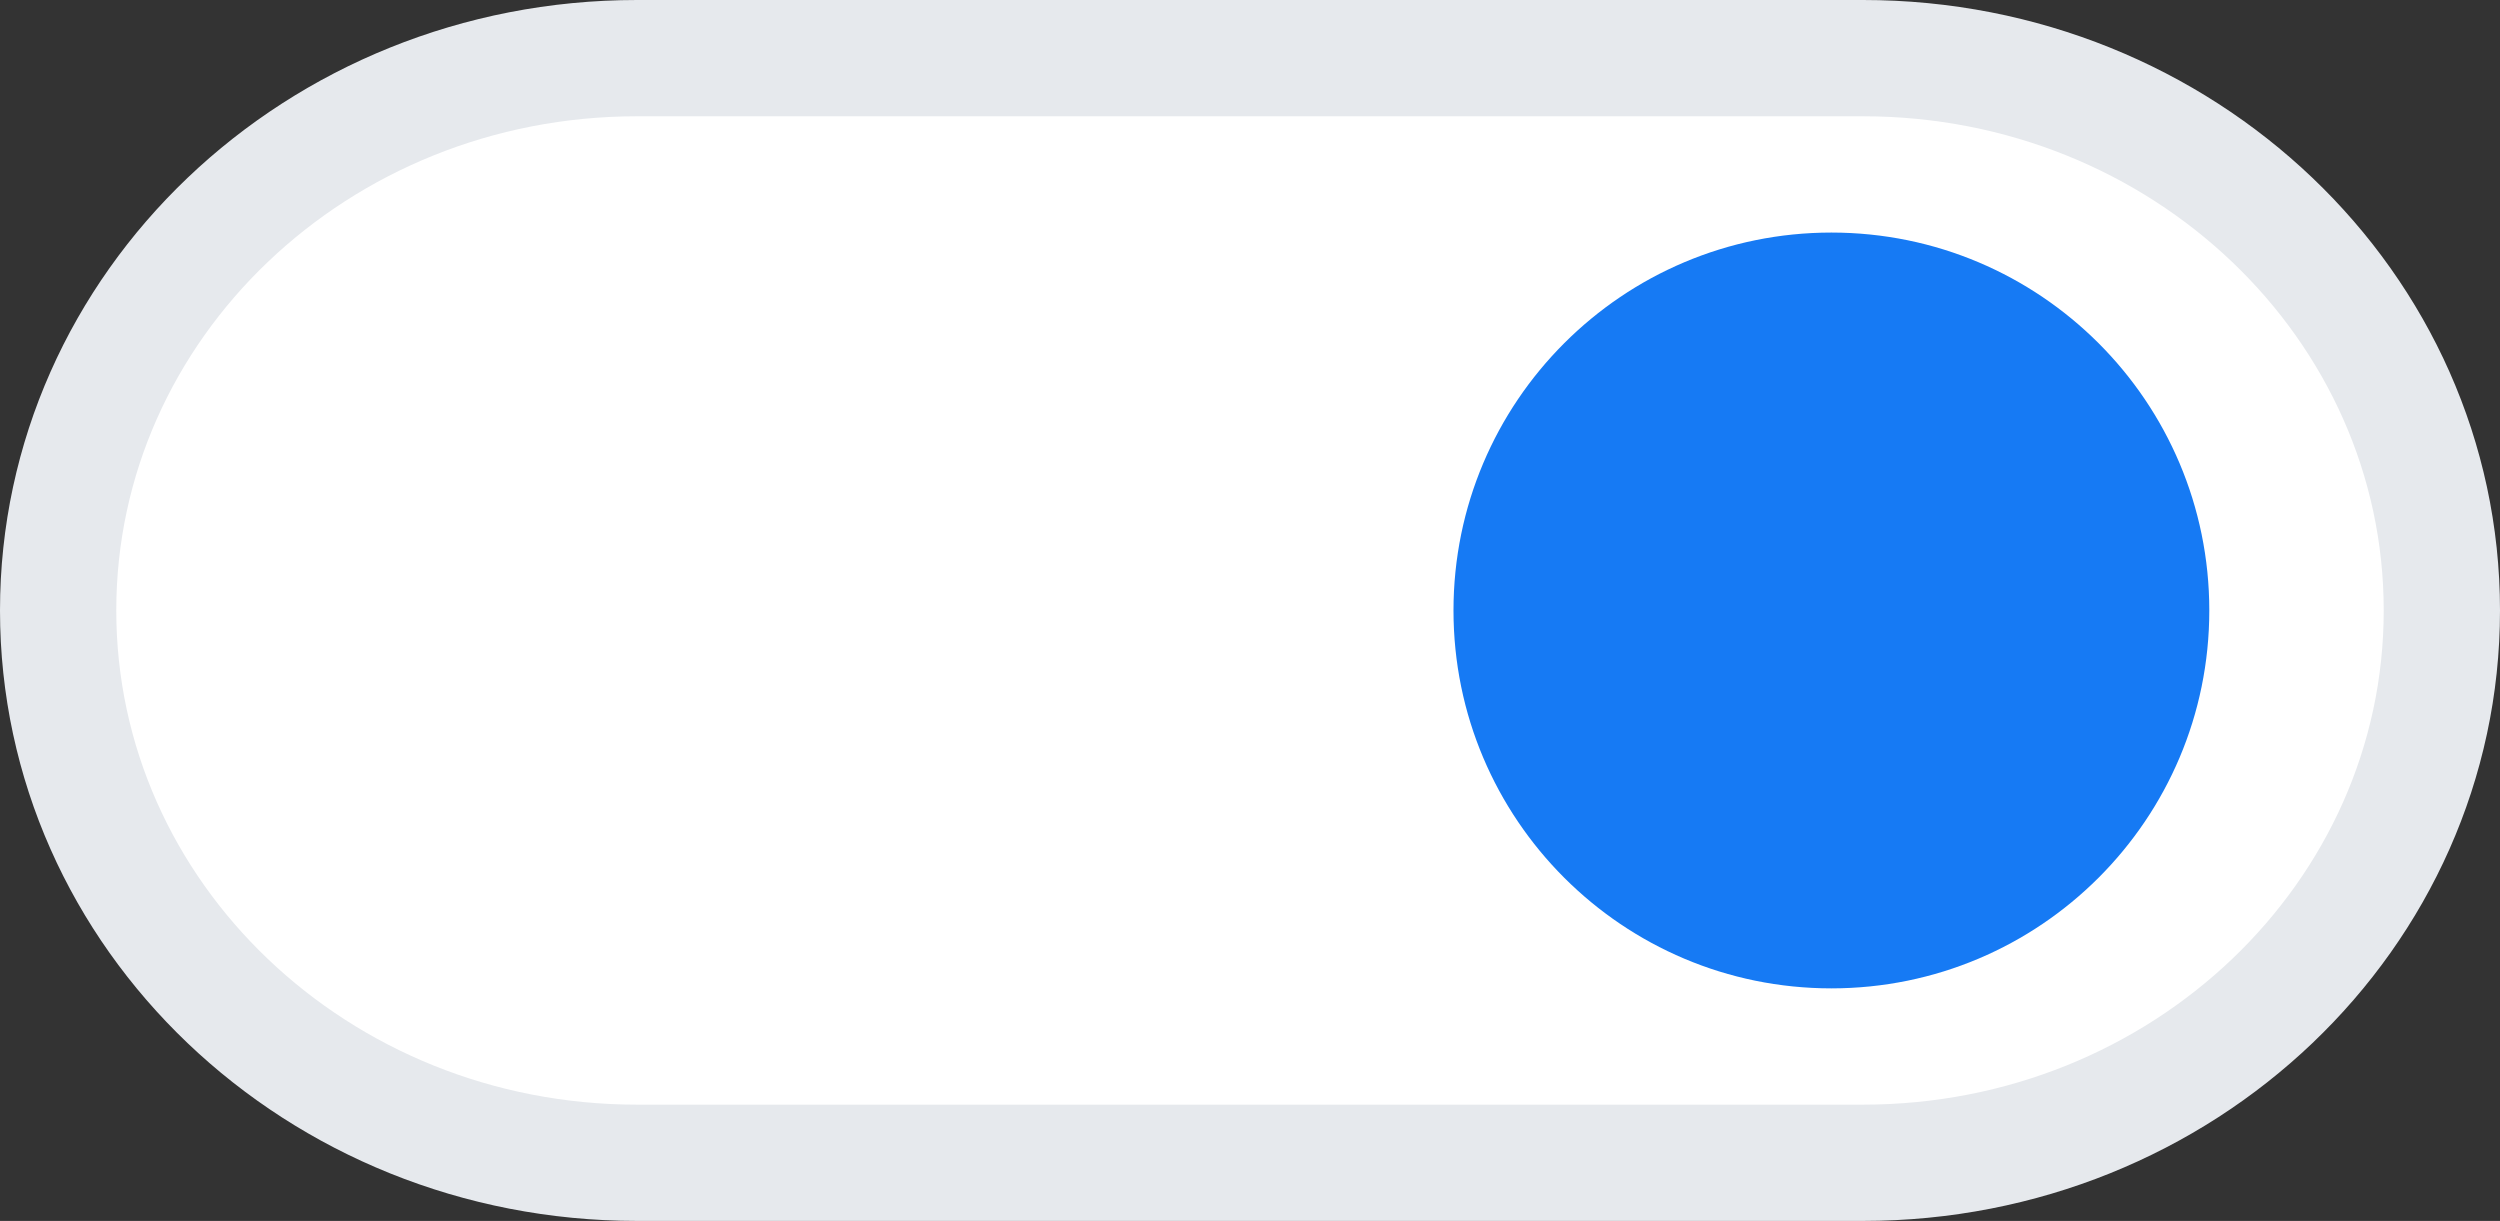
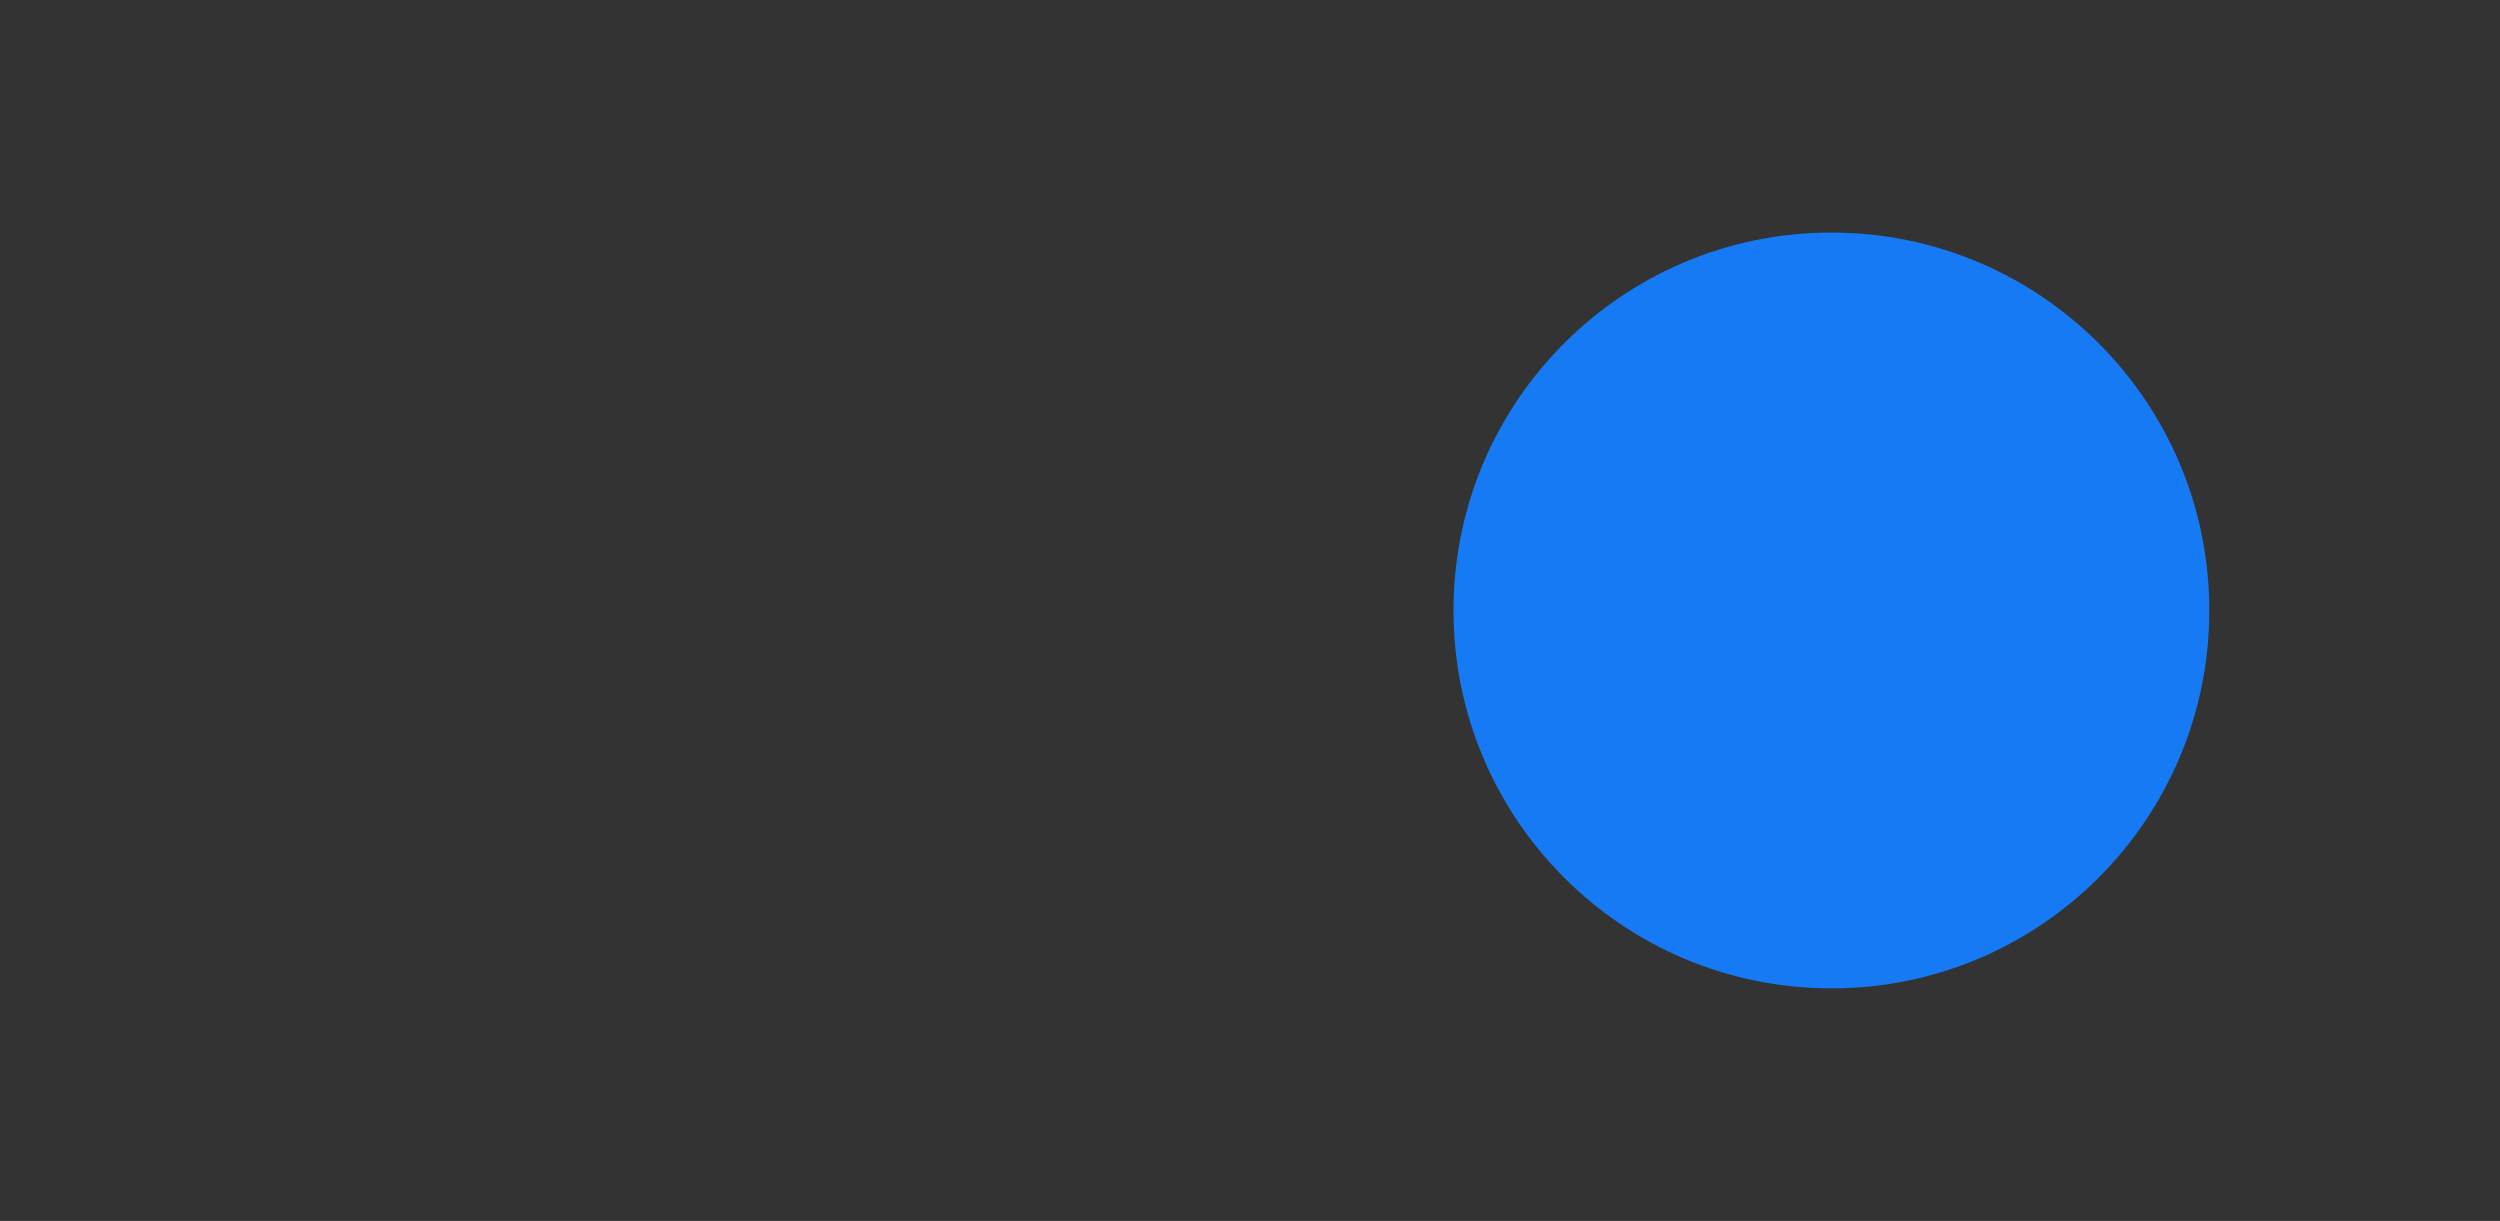
<svg xmlns="http://www.w3.org/2000/svg" width="43" height="21" viewBox="0 0 43 21" fill="none">
  <rect x="0" y="0" width="43" height="21" fill="#333333" stroke="none" />
-   <path d="M32.043 1H10.957C5.458 1 1 5.253 1 10.5C1 15.747 5.458 20 10.957 20H32.043C37.542 20 42 15.747 42 10.5C42 5.253 37.542 1 32.043 1Z" fill="white" stroke="#E6E9ED" stroke-width="2" />
  <path d="M31.5 17C35.09 17 38 14.09 38 10.5C38 6.91 35.09 4 31.5 4C27.91 4 25 6.91 25 10.5C25 14.09 27.91 17 31.5 17Z" fill="#167AF4" />
</svg>